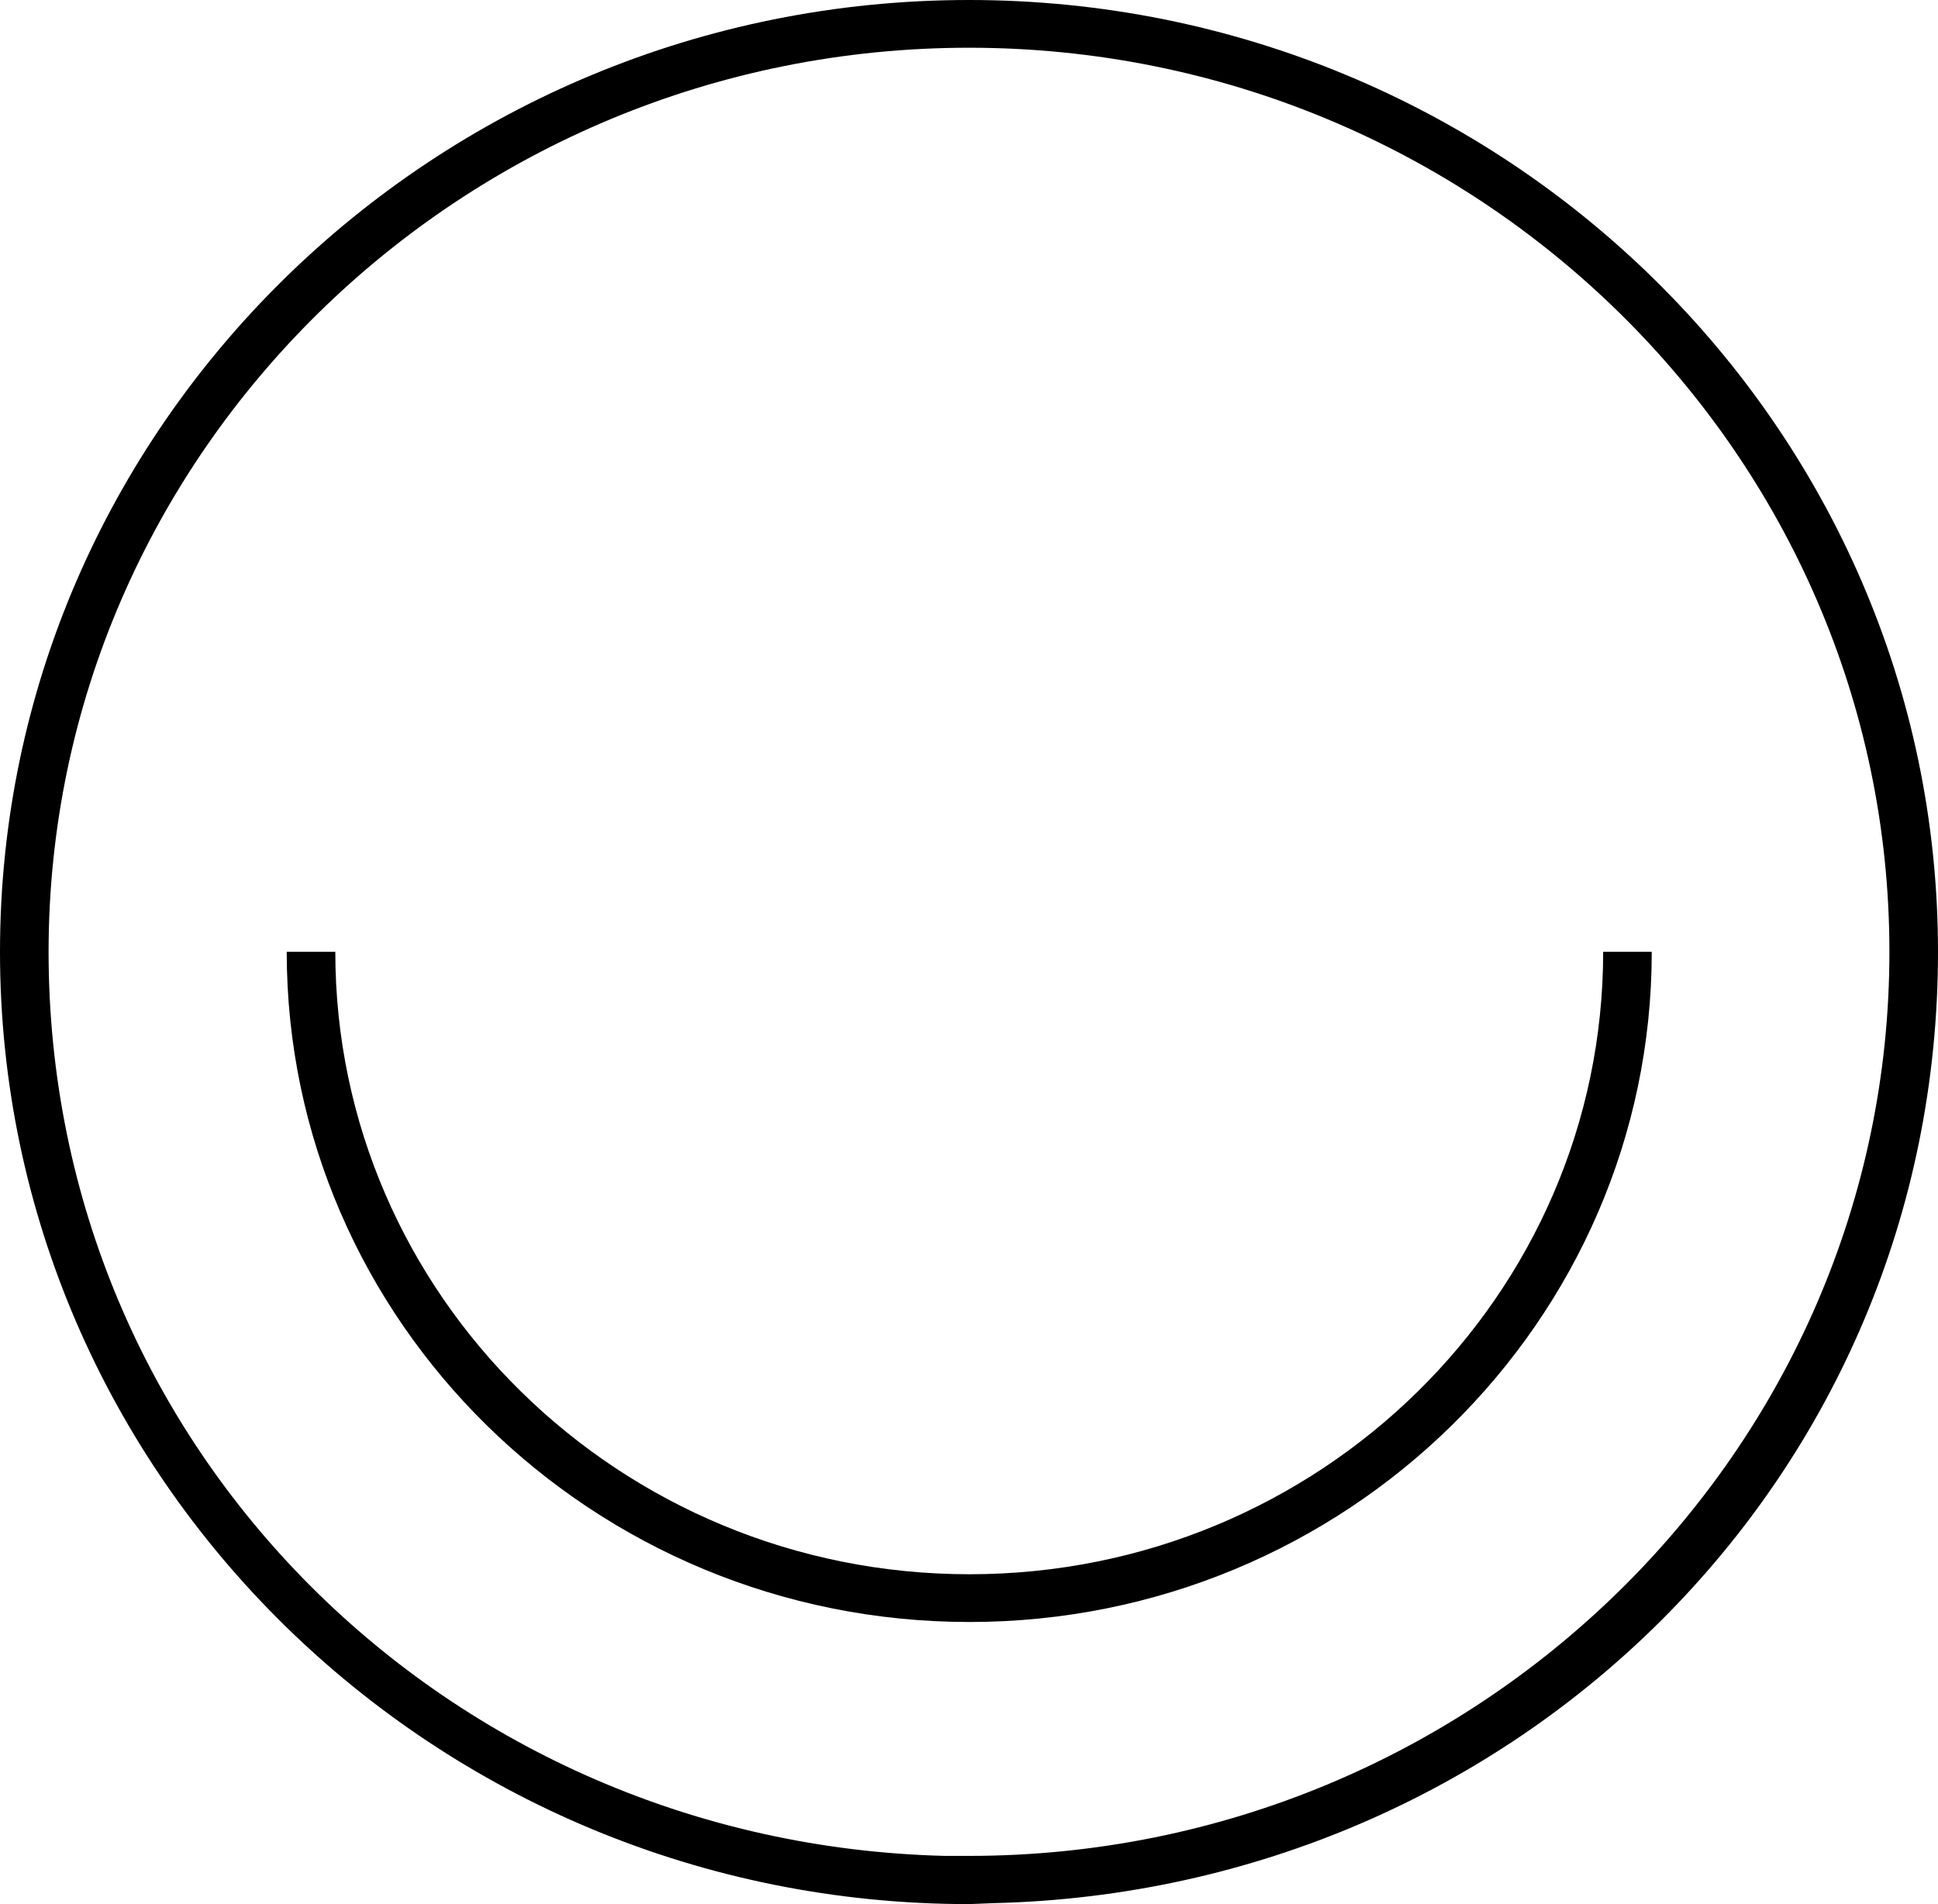
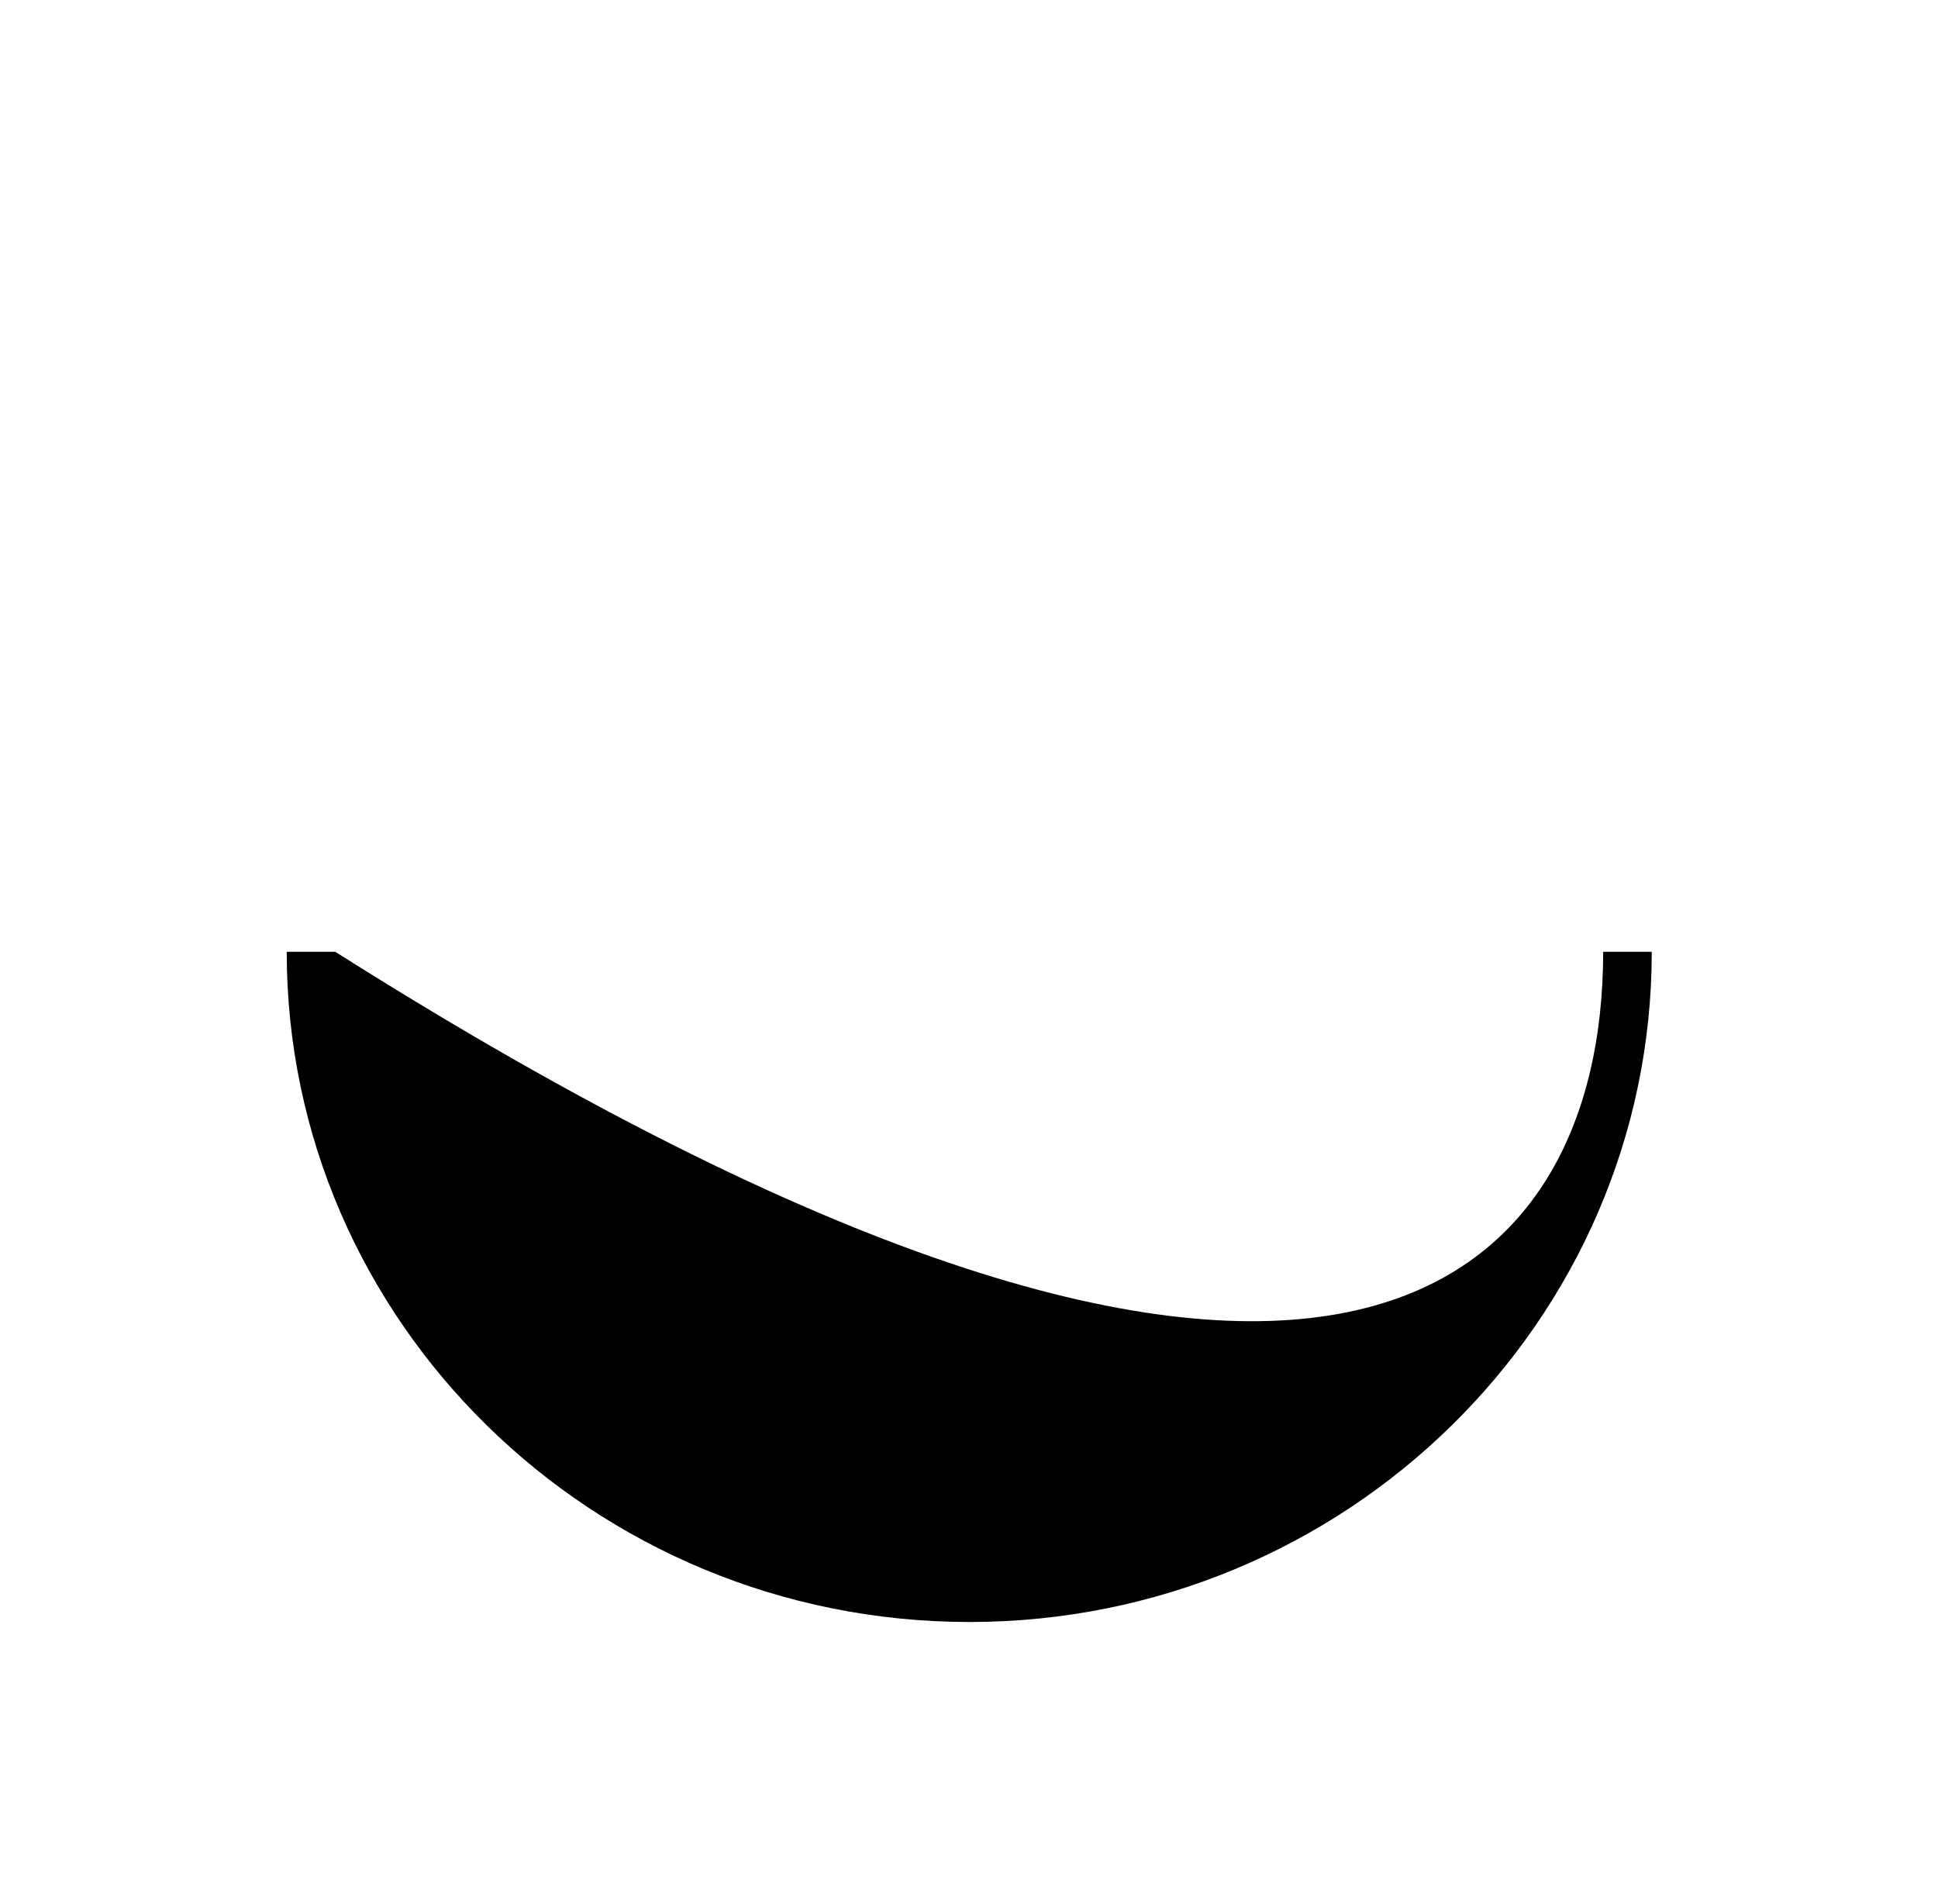
<svg xmlns="http://www.w3.org/2000/svg" fill="none" viewBox="0 0 57 56" height="56" width="57">
  <g clip-path="url(#clip0_4402_68)">
-     <path fill="black" d="M28.5 56C12.778 56 0 43.435 0 27.993C0 12.55 12.778 0 28.5 0C44.222 0 57 12.55 57 27.993C57 43.435 44.608 55.607 29.215 55.972L28.5 56ZM28.5 1.404C13.578 1.404 1.429 13.337 1.429 27.993C1.429 42.649 13.192 54.217 27.785 54.582H28.5C43.422 54.582 55.571 42.649 55.571 27.993C55.571 13.337 43.422 1.404 28.5 1.404Z" />
-     <path fill="black" d="M28.514 47.703C17.437 47.703 8.433 38.859 8.433 27.993H9.862C9.862 38.087 18.223 46.299 28.514 46.299C38.805 46.299 47.152 38.087 47.152 27.993H48.581C48.581 38.859 39.577 47.703 28.514 47.703Z" />
+     <path fill="black" d="M28.514 47.703C17.437 47.703 8.433 38.859 8.433 27.993H9.862C38.805 46.299 47.152 38.087 47.152 27.993H48.581C48.581 38.859 39.577 47.703 28.514 47.703Z" />
  </g>
  <defs>
    <clipPath id="clip0_4402_68">
      <rect fill="white" height="56" width="57" />
    </clipPath>
  </defs>
</svg>